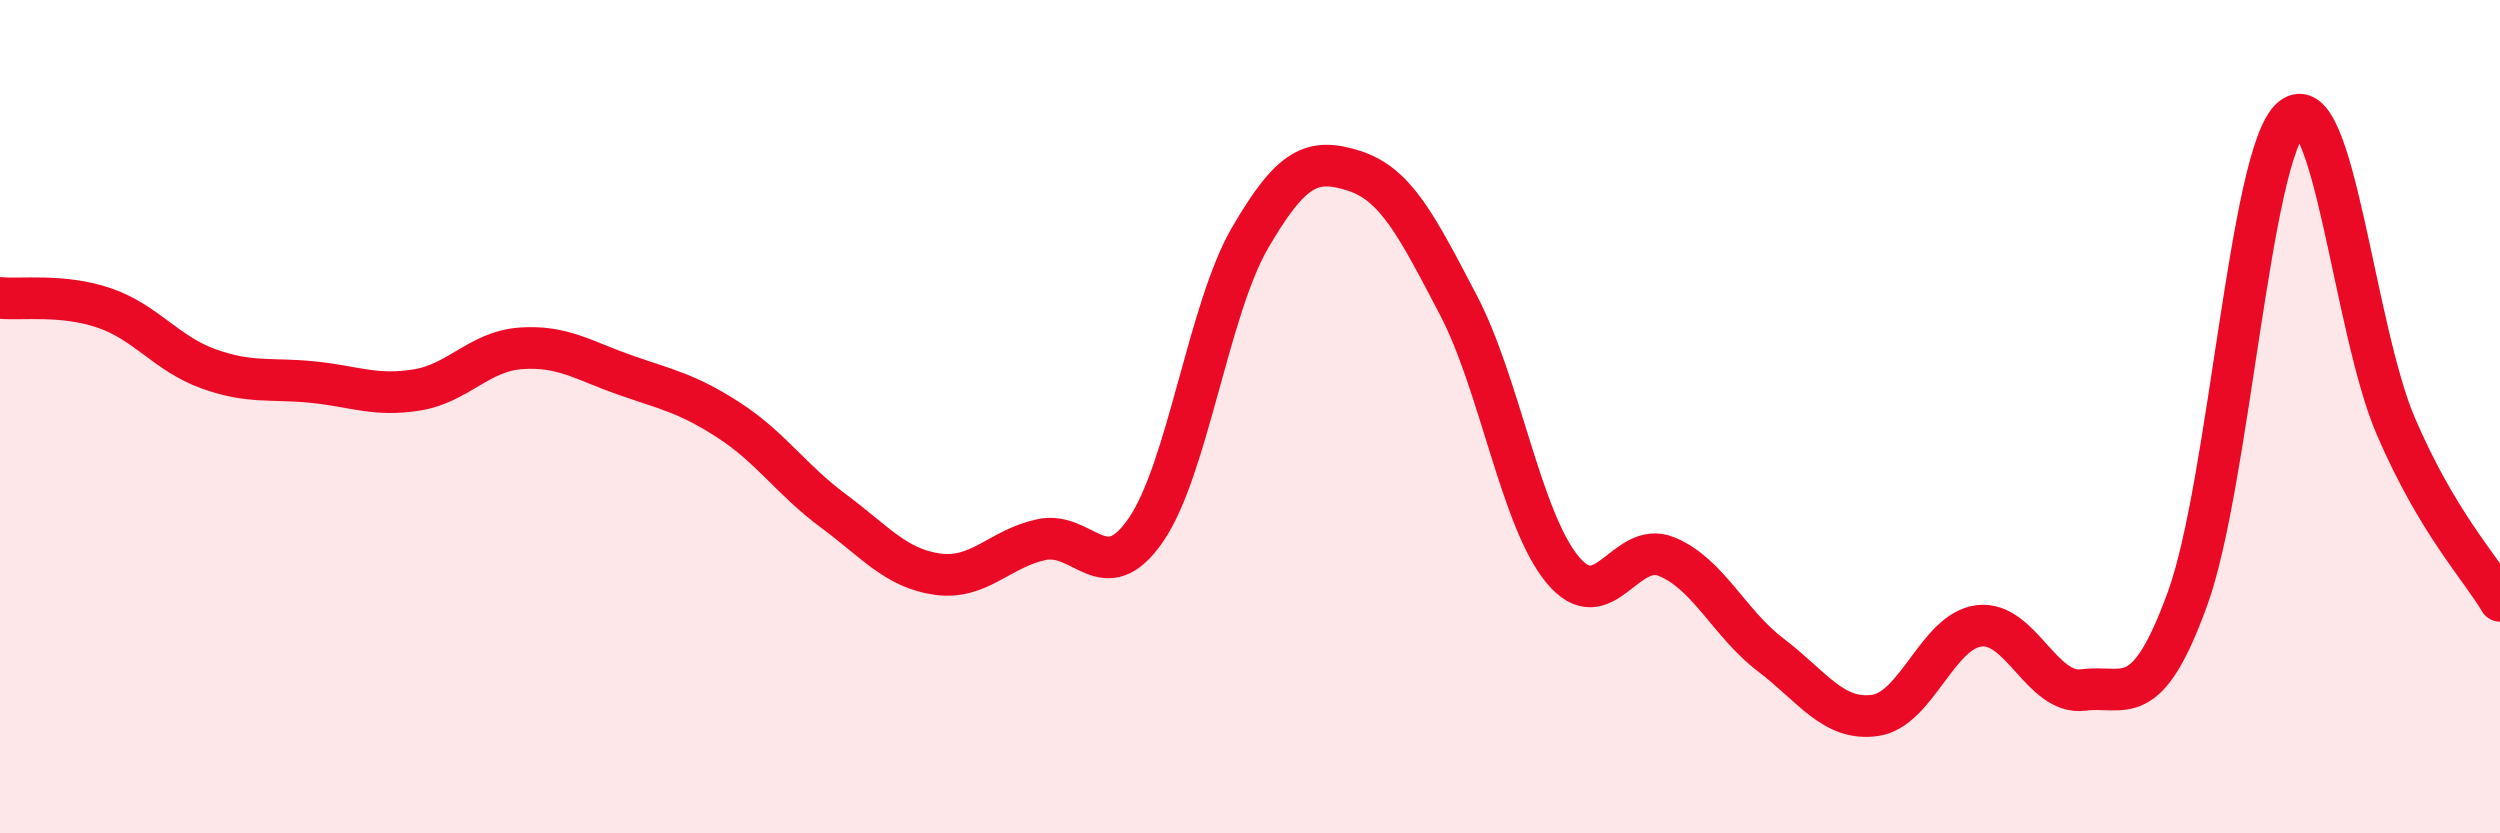
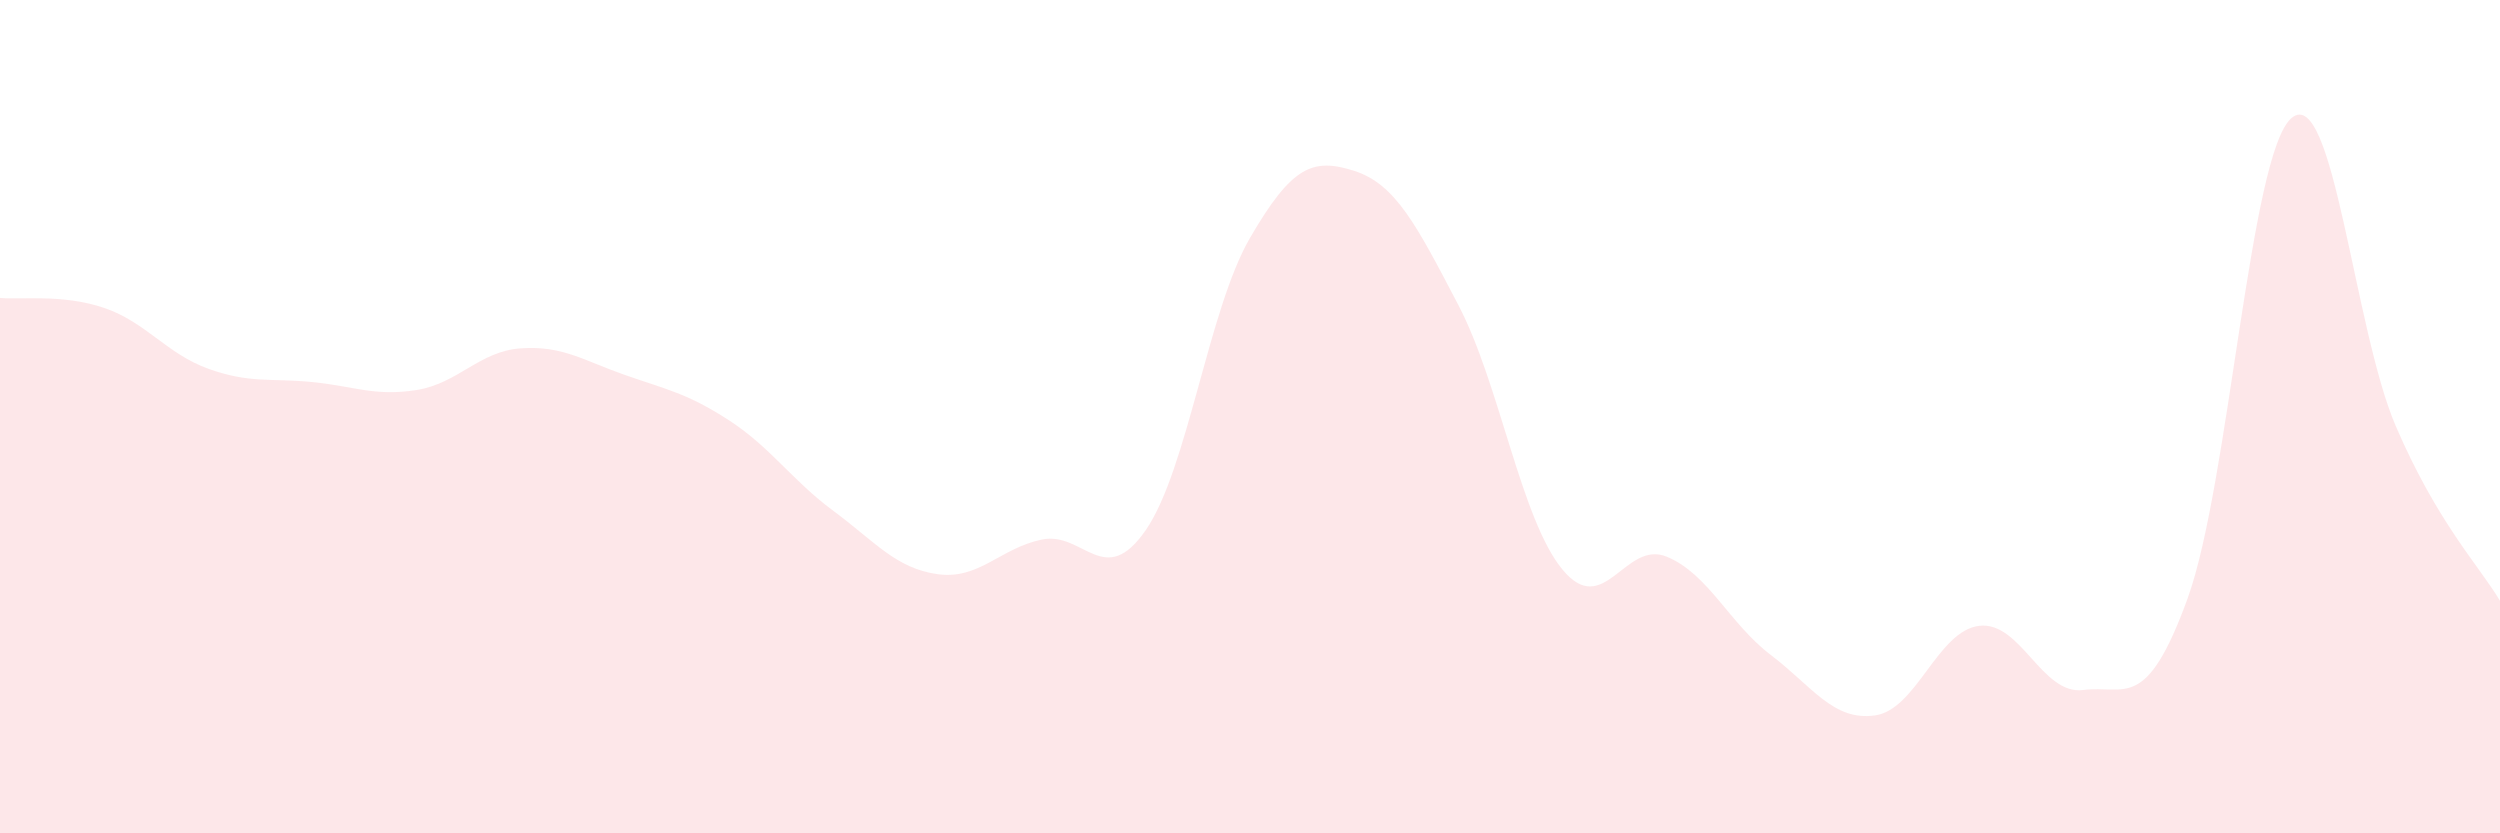
<svg xmlns="http://www.w3.org/2000/svg" width="60" height="20" viewBox="0 0 60 20">
  <path d="M 0,7.15 C 0.5,7.2 1.5,7.05 2.5,7.39 C 3.5,7.73 4,8.49 5,8.85 C 6,9.21 6.5,9.07 7.5,9.17 C 8.5,9.27 9,9.52 10,9.36 C 11,9.2 11.5,8.43 12.5,8.36 C 13.5,8.29 14,8.65 15,9 C 16,9.35 16.5,9.44 17.5,10.09 C 18.5,10.74 19,11.52 20,12.26 C 21,13 21.5,13.64 22.5,13.78 C 23.5,13.92 24,13.16 25,12.95 C 26,12.74 26.5,14.17 27.5,12.72 C 28.5,11.27 29,7.43 30,5.71 C 31,3.99 31.5,3.78 32.5,4.1 C 33.5,4.42 34,5.41 35,7.32 C 36,9.23 36.5,12.46 37.5,13.67 C 38.5,14.88 39,12.95 40,13.36 C 41,13.77 41.5,14.96 42.5,15.72 C 43.5,16.48 44,17.31 45,17.17 C 46,17.03 46.5,15.14 47.5,15.02 C 48.5,14.9 49,16.69 50,16.56 C 51,16.43 51.5,17.12 52.5,14.37 C 53.5,11.62 54,3.66 55,2.83 C 56,2 56.5,7.91 57.5,10.23 C 58.5,12.55 59.5,13.58 60,14.42L60 20L0 20Z" fill="#EB0A25" opacity="0.1" stroke-linecap="round" stroke-linejoin="round" />
-   <path d="M 0,7.15 C 0.5,7.2 1.5,7.05 2.5,7.39 C 3.5,7.73 4,8.49 5,8.85 C 6,9.21 6.5,9.07 7.5,9.17 C 8.5,9.27 9,9.52 10,9.36 C 11,9.2 11.5,8.43 12.5,8.36 C 13.5,8.29 14,8.65 15,9 C 16,9.35 16.5,9.44 17.5,10.09 C 18.5,10.74 19,11.52 20,12.26 C 21,13 21.5,13.64 22.5,13.78 C 23.5,13.92 24,13.16 25,12.95 C 26,12.74 26.5,14.17 27.5,12.72 C 28.5,11.27 29,7.43 30,5.71 C 31,3.99 31.5,3.78 32.5,4.1 C 33.5,4.42 34,5.41 35,7.32 C 36,9.23 36.5,12.46 37.5,13.67 C 38.5,14.88 39,12.95 40,13.36 C 41,13.77 41.5,14.96 42.5,15.72 C 43.5,16.48 44,17.31 45,17.17 C 46,17.03 46.5,15.14 47.5,15.02 C 48.5,14.9 49,16.69 50,16.56 C 51,16.43 51.5,17.12 52.5,14.37 C 53.5,11.62 54,3.66 55,2.83 C 56,2 56.5,7.91 57.5,10.23 C 58.5,12.55 59.5,13.58 60,14.42" stroke="#EB0A25" stroke-width="1" fill="none" stroke-linecap="round" stroke-linejoin="round" />
</svg>